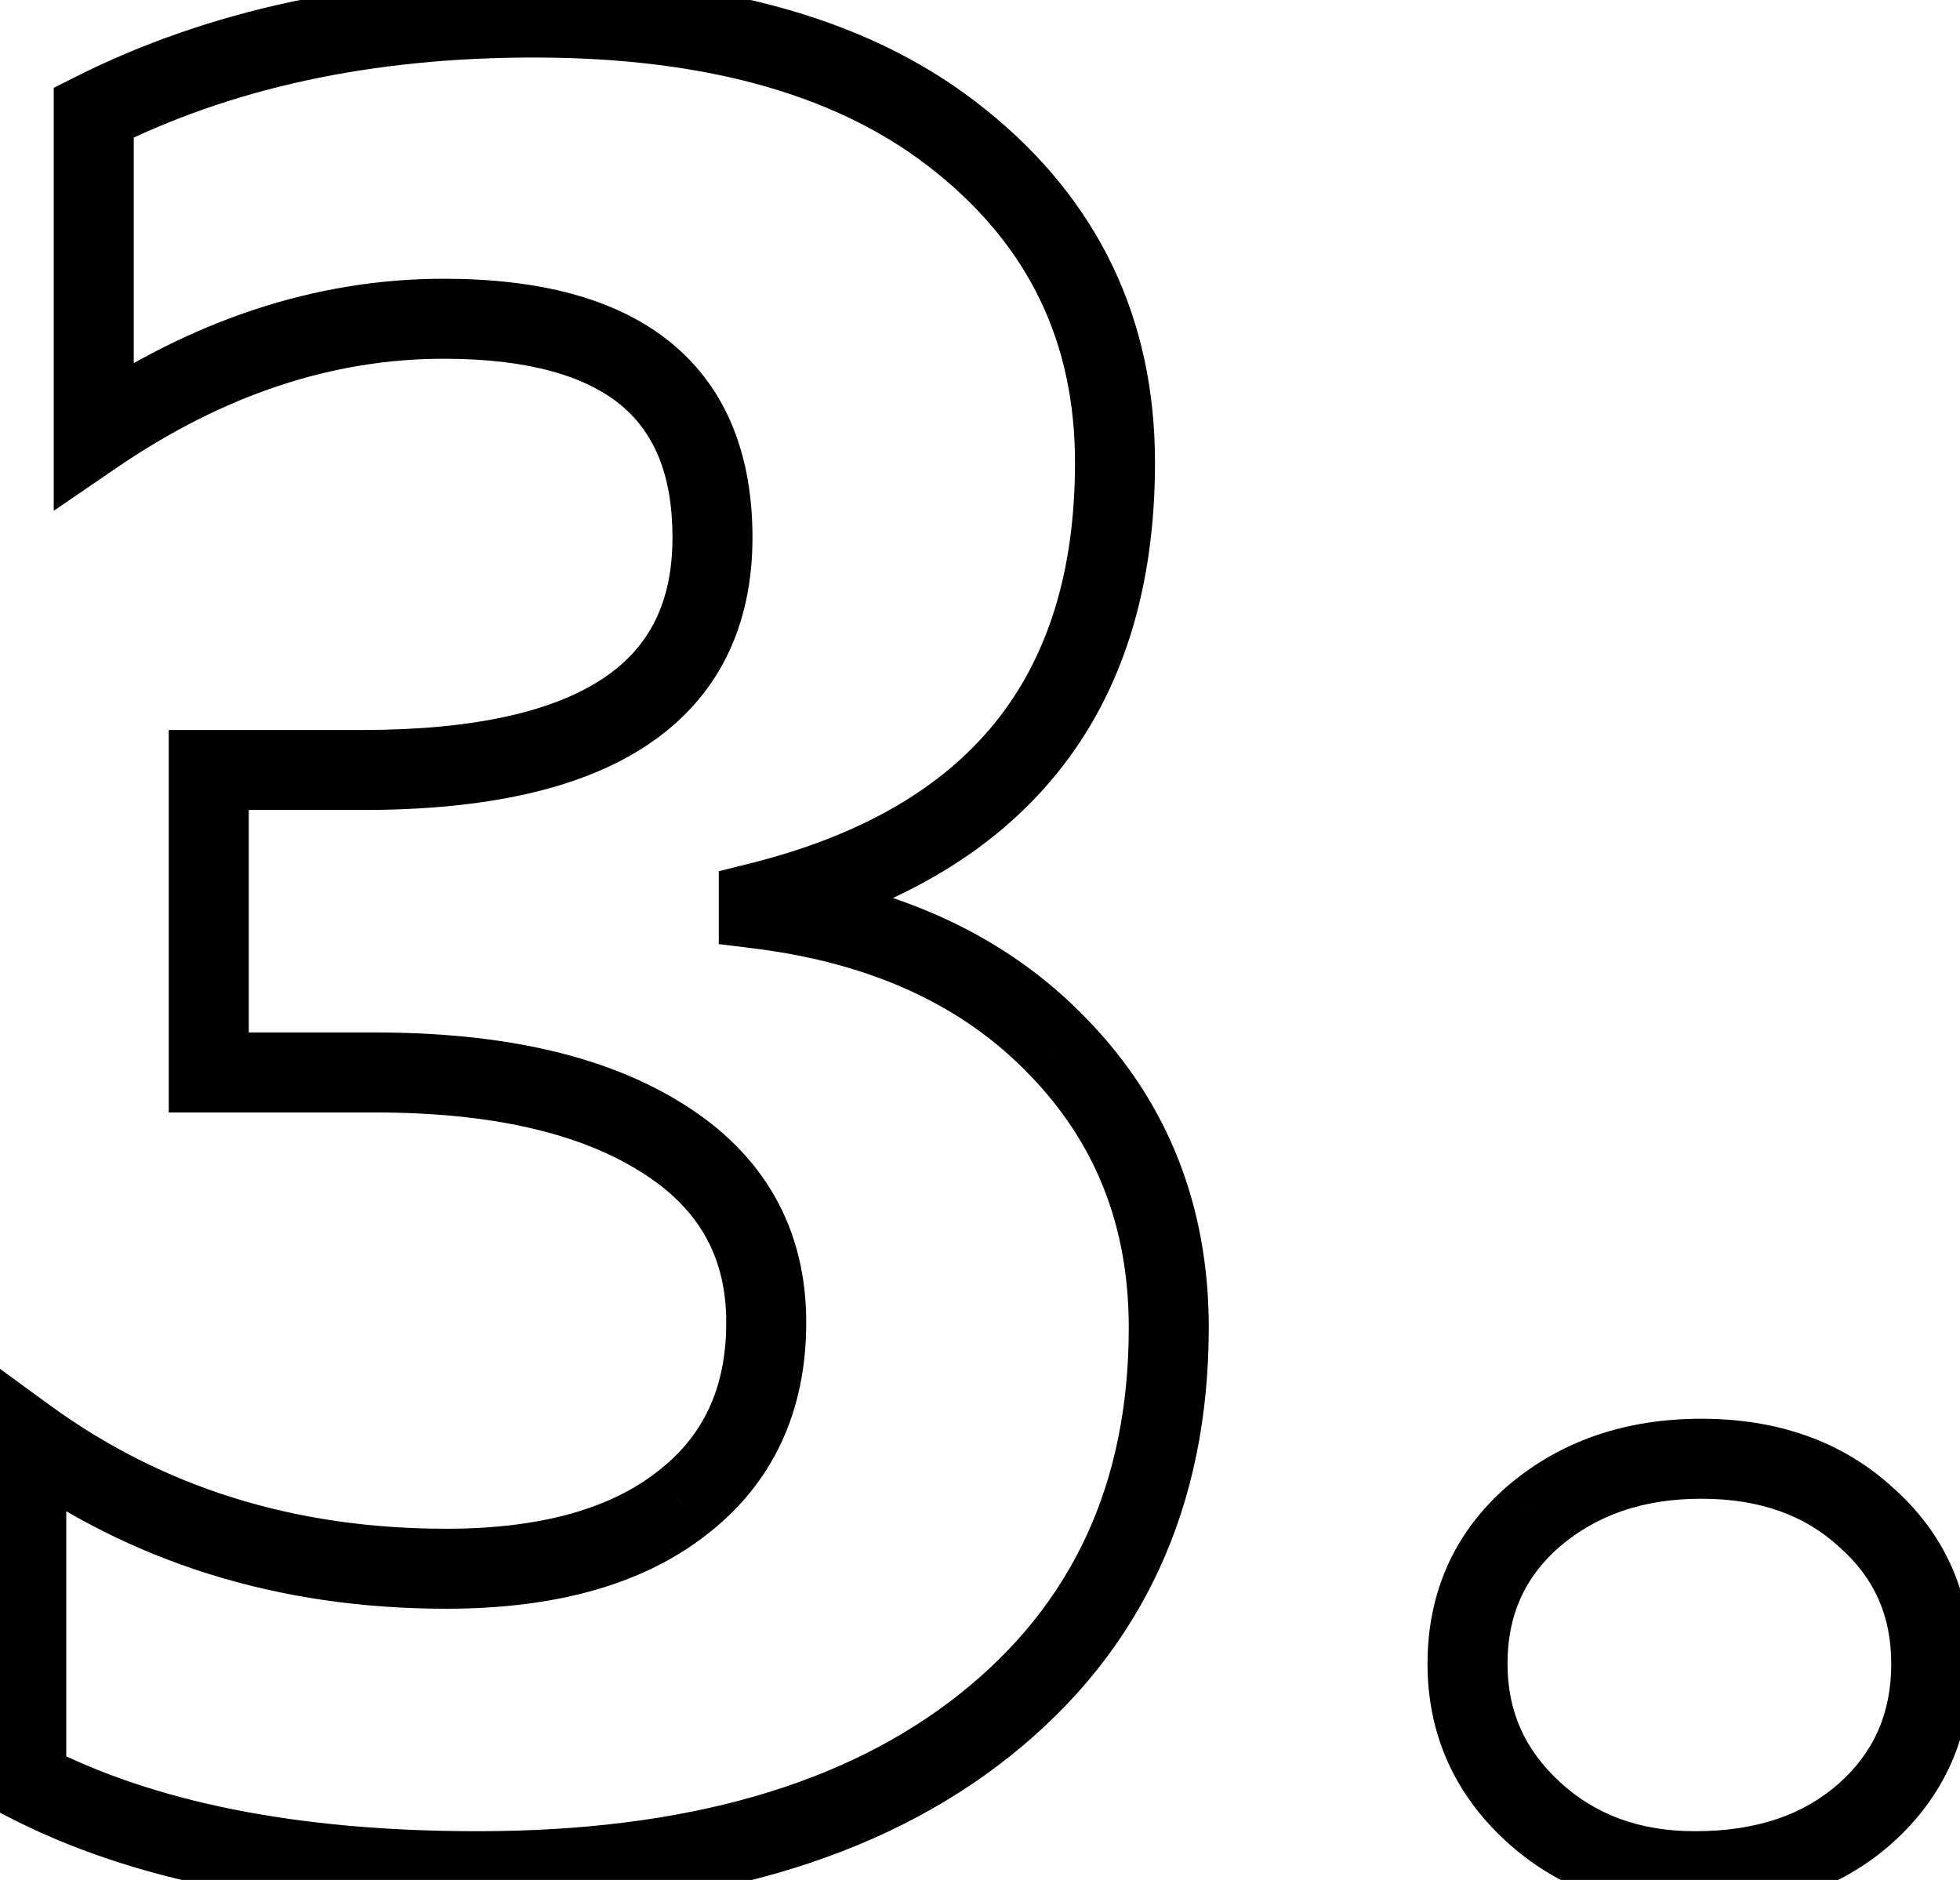
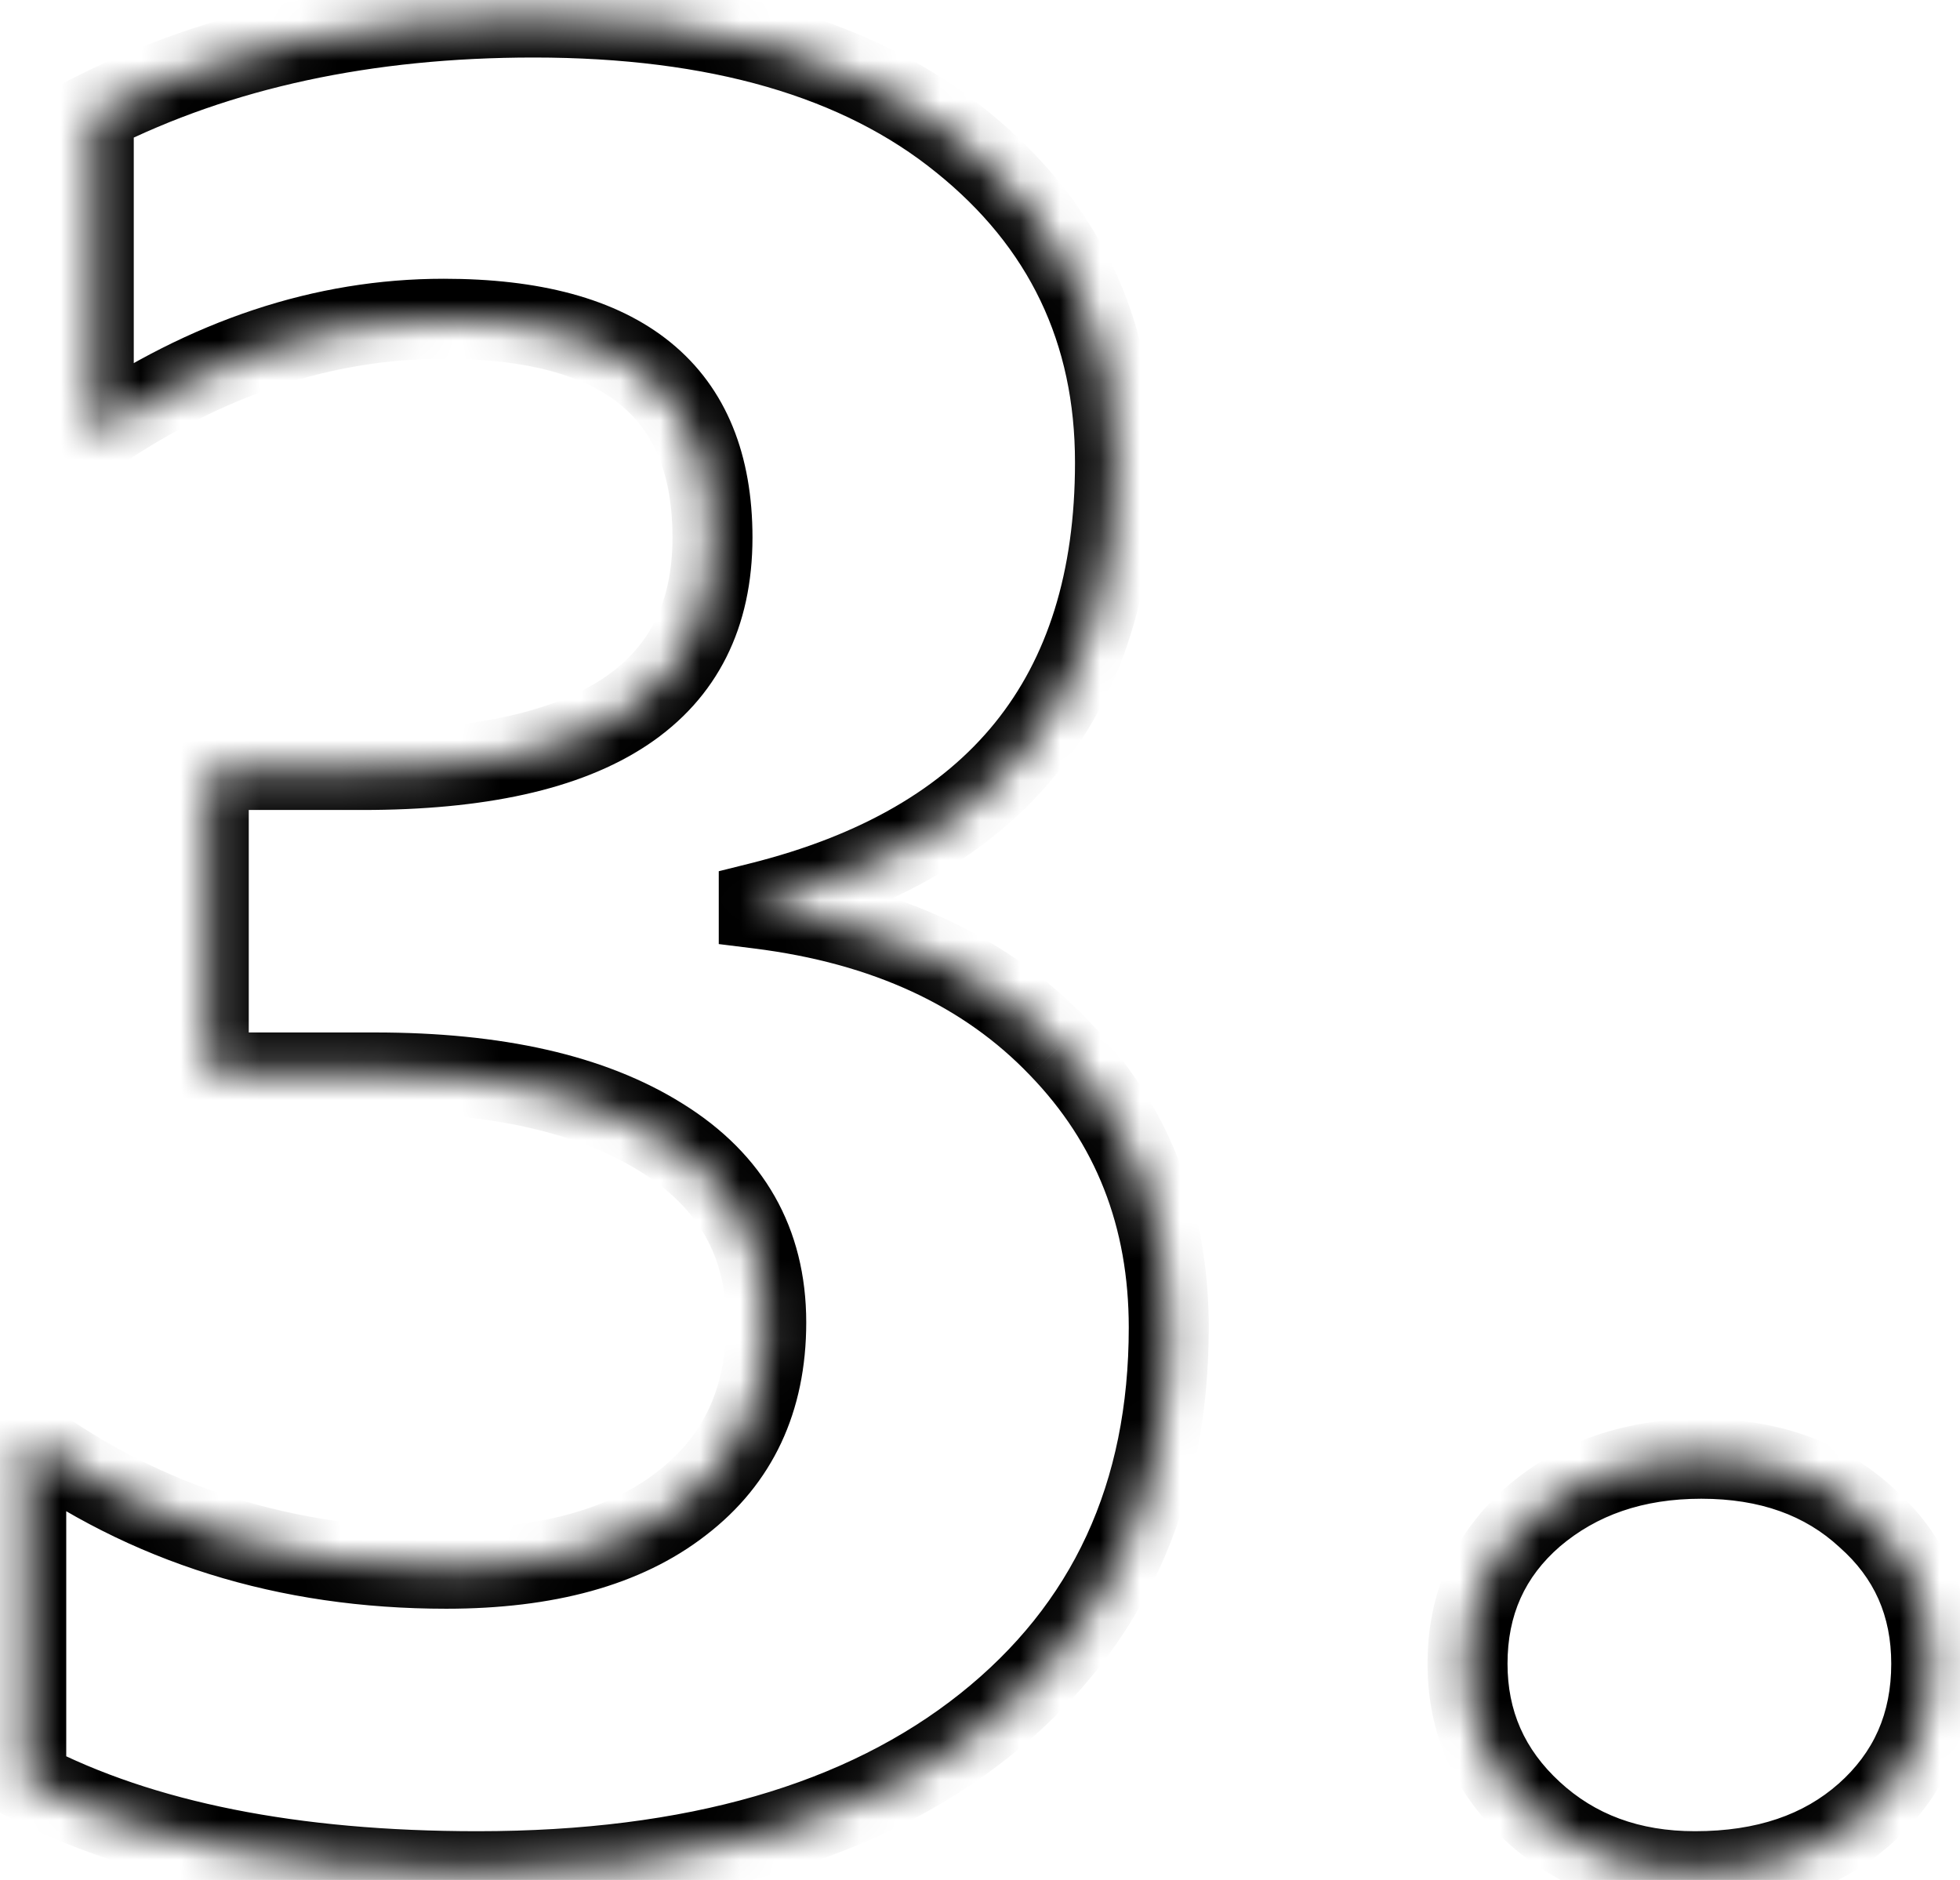
<svg xmlns="http://www.w3.org/2000/svg" width="49" height="47" viewBox="0 0 49 47" fill="none">
  <mask id="path-1-outside-1_705_114" maskUnits="userSpaceOnUse" x="-1" y="-1" width="51" height="49" fill="black">
-     <rect fill="white" x="-1" y="-1" width="51" height="49" />
    <path d="M0.656 44.531V35.938C3.656 38.125 7.156 39.219 11.156 39.219C13.677 39.219 15.635 38.677 17.031 37.594C18.448 36.51 19.156 35 19.156 33.062C19.156 31.062 18.281 29.521 16.531 28.438C14.802 27.354 12.417 26.812 9.375 26.812H5.219V19.25H9.062C14.896 19.25 17.812 17.312 17.812 13.438C17.812 9.792 15.573 7.969 11.094 7.969C8.094 7.969 5.177 8.938 2.344 10.875V2.812C5.49 1.229 9.156 0.438 13.344 0.438C17.927 0.438 21.49 1.469 24.031 3.531C26.594 5.594 27.875 8.271 27.875 11.562C27.875 17.417 24.906 21.083 18.969 22.562V22.719C22.135 23.115 24.635 24.271 26.469 26.188C28.302 28.083 29.219 30.417 29.219 33.188C29.219 37.375 27.688 40.688 24.625 43.125C21.562 45.562 17.333 46.781 11.938 46.781C7.312 46.781 3.552 46.031 0.656 44.531ZM42.375 46.781C40.75 46.781 39.396 46.281 38.312 45.281C37.229 44.281 36.688 43.052 36.688 41.594C36.688 40.094 37.24 38.865 38.344 37.906C39.469 36.948 40.865 36.469 42.531 36.469C44.219 36.469 45.594 36.958 46.656 37.938C47.74 38.896 48.281 40.115 48.281 41.594C48.281 43.115 47.729 44.365 46.625 45.344C45.542 46.302 44.125 46.781 42.375 46.781Z" />
  </mask>
-   <path d="M0.656 44.531H-0.344V45.139L0.196 45.419L0.656 44.531ZM0.656 35.938L1.245 35.13L-0.344 33.971V35.938H0.656ZM17.031 37.594L16.424 36.799L16.418 36.804L17.031 37.594ZM16.531 28.438L16 29.285L16.005 29.288L16.531 28.438ZM5.219 26.812H4.219V27.812H5.219V26.812ZM5.219 19.25V18.25H4.219V19.25H5.219ZM2.344 10.875H1.344V12.77L2.908 11.7L2.344 10.875ZM2.344 2.812L1.894 1.919L1.344 2.196V2.812H2.344ZM24.031 3.531L23.401 4.308L23.404 4.31L24.031 3.531ZM18.969 22.562L18.727 21.592L17.969 21.781V22.562H18.969ZM18.969 22.719H17.969V23.602L18.845 23.711L18.969 22.719ZM26.469 26.188L25.746 26.879L25.75 26.883L26.469 26.188ZM1.656 44.531V35.938H-0.344V44.531H1.656ZM0.067 36.745C3.252 39.068 6.962 40.219 11.156 40.219V38.219C7.351 38.219 4.061 37.182 1.245 35.13L0.067 36.745ZM11.156 40.219C13.807 40.219 16.012 39.651 17.644 38.384L16.418 36.804C15.259 37.704 13.547 38.219 11.156 38.219V40.219ZM17.639 38.388C19.326 37.097 20.156 35.28 20.156 33.062H18.156C18.156 34.72 17.569 35.923 16.424 36.799L17.639 38.388ZM20.156 33.062C20.156 30.704 19.092 28.846 17.058 27.587L16.005 29.288C17.471 30.195 18.156 31.421 18.156 33.062H20.156ZM17.062 27.59C15.114 26.369 12.518 25.812 9.375 25.812V27.812C12.315 27.812 14.49 28.339 16 29.285L17.062 27.59ZM9.375 25.812H5.219V27.812H9.375V25.812ZM6.219 26.812V19.25H4.219V26.812H6.219ZM5.219 20.25H9.062V18.25H5.219V20.25ZM9.062 20.25C12.058 20.25 14.48 19.758 16.178 18.63C17.949 17.454 18.812 15.668 18.812 13.438H16.812C16.812 15.082 16.218 16.203 15.072 16.964C13.854 17.773 11.9 18.25 9.062 18.25V20.25ZM18.812 13.438C18.812 11.4 18.177 9.71 16.764 8.56C15.391 7.443 13.443 6.969 11.094 6.969V8.969C13.223 8.969 14.635 9.406 15.502 10.111C16.329 10.785 16.812 11.829 16.812 13.438H18.812ZM11.094 6.969C7.864 6.969 4.754 8.015 1.779 10.05L2.908 11.7C5.6 9.86 8.323 8.969 11.094 8.969V6.969ZM3.344 10.875V2.812H1.344V10.875H3.344ZM2.793 3.706C5.776 2.205 9.283 1.438 13.344 1.438V-0.562C9.029 -0.562 5.203 0.254 1.894 1.919L2.793 3.706ZM13.344 1.438C17.788 1.438 21.097 2.438 23.401 4.308L24.661 2.755C21.882 0.499 18.066 -0.562 13.344 -0.562V1.438ZM23.404 4.31C25.731 6.183 26.875 8.573 26.875 11.562H28.875C28.875 7.968 27.457 5.005 24.658 2.752L23.404 4.31ZM26.875 11.562C26.875 14.317 26.179 16.458 24.871 18.074C23.559 19.694 21.548 20.889 18.727 21.592L19.21 23.533C22.327 22.756 24.769 21.379 26.426 19.332C28.086 17.282 28.875 14.662 28.875 11.562H26.875ZM17.969 22.562V22.719H19.969V22.562H17.969ZM18.845 23.711C21.831 24.084 24.102 25.16 25.746 26.879L27.191 25.496C25.169 23.381 22.439 22.145 19.093 21.727L18.845 23.711ZM25.75 26.883C27.393 28.582 28.219 30.662 28.219 33.188H30.219C30.219 30.172 29.211 27.585 27.188 25.492L25.75 26.883ZM28.219 33.188C28.219 37.095 26.808 40.109 24.002 42.343L25.248 43.907C28.567 41.266 30.219 37.655 30.219 33.188H28.219ZM24.002 42.343C21.173 44.594 17.192 45.781 11.938 45.781V47.781C17.475 47.781 21.952 46.531 25.248 43.907L24.002 42.343ZM11.938 45.781C7.41 45.781 3.823 45.045 1.116 43.643L0.196 45.419C3.281 47.017 7.215 47.781 11.938 47.781V45.781ZM38.344 37.906L37.695 37.145L37.688 37.151L38.344 37.906ZM46.656 37.938L45.979 38.673L45.986 38.68L45.994 38.687L46.656 37.938ZM46.625 45.344L47.288 46.093L47.288 46.092L46.625 45.344ZM42.375 45.781C40.974 45.781 39.87 45.358 38.991 44.546L37.634 46.016C38.922 47.205 40.526 47.781 42.375 47.781V45.781ZM38.991 44.546C38.11 43.733 37.688 42.77 37.688 41.594H35.688C35.688 43.335 36.348 44.829 37.634 46.016L38.991 44.546ZM37.688 41.594C37.688 40.375 38.12 39.424 38.999 38.661L37.688 37.151C36.359 38.305 35.688 39.813 35.688 41.594H37.688ZM38.992 38.667C39.913 37.883 41.07 37.469 42.531 37.469V35.469C40.659 35.469 39.024 36.013 37.695 37.145L38.992 38.667ZM42.531 37.469C44.013 37.469 45.131 37.892 45.979 38.673L47.334 37.202C46.056 36.025 44.425 35.469 42.531 35.469V37.469ZM45.994 38.687C46.857 39.45 47.281 40.394 47.281 41.594H49.281C49.281 39.836 48.622 38.342 47.319 37.188L45.994 38.687ZM47.281 41.594C47.281 42.839 46.844 43.813 45.962 44.596L47.288 46.092C48.614 44.916 49.281 43.391 49.281 41.594H47.281ZM45.962 44.595C45.099 45.359 43.935 45.781 42.375 45.781V47.781C44.315 47.781 45.985 47.245 47.288 46.093L45.962 44.595Z" fill="black" mask="url(#path-1-outside-1_705_114)" />
+   <path d="M0.656 44.531H-0.344V45.139L0.196 45.419L0.656 44.531ZM0.656 35.938L1.245 35.13L-0.344 33.971V35.938H0.656ZM17.031 37.594L16.424 36.799L16.418 36.804L17.031 37.594ZM16.531 28.438L16 29.285L16.005 29.288L16.531 28.438ZM5.219 26.812H4.219V27.812H5.219V26.812ZM5.219 19.25V18.25H4.219V19.25H5.219ZM2.344 10.875H1.344V12.77L2.908 11.7L2.344 10.875ZM2.344 2.812L1.894 1.919L1.344 2.196V2.812H2.344ZM24.031 3.531L23.401 4.308L23.404 4.31L24.031 3.531ZM18.969 22.562L18.727 21.592L17.969 21.781V22.562H18.969ZM18.969 22.719H17.969V23.602L18.845 23.711L18.969 22.719ZM26.469 26.188L25.746 26.879L25.75 26.883L26.469 26.188ZM1.656 44.531V35.938H-0.344V44.531H1.656ZM0.067 36.745C3.252 39.068 6.962 40.219 11.156 40.219V38.219C7.351 38.219 4.061 37.182 1.245 35.13L0.067 36.745ZM11.156 40.219C13.807 40.219 16.012 39.651 17.644 38.384L16.418 36.804C15.259 37.704 13.547 38.219 11.156 38.219V40.219ZM17.639 38.388C19.326 37.097 20.156 35.28 20.156 33.062H18.156C18.156 34.72 17.569 35.923 16.424 36.799L17.639 38.388ZM20.156 33.062C20.156 30.704 19.092 28.846 17.058 27.587L16.005 29.288C17.471 30.195 18.156 31.421 18.156 33.062H20.156ZM17.062 27.59C15.114 26.369 12.518 25.812 9.375 25.812V27.812C12.315 27.812 14.49 28.339 16 29.285L17.062 27.59ZM9.375 25.812H5.219V27.812H9.375V25.812ZM6.219 26.812V19.25H4.219V26.812H6.219ZM5.219 20.25H9.062V18.25H5.219V20.25ZM9.062 20.25C12.058 20.25 14.48 19.758 16.178 18.63C17.949 17.454 18.812 15.668 18.812 13.438H16.812C16.812 15.082 16.218 16.203 15.072 16.964C13.854 17.773 11.9 18.25 9.062 18.25V20.25ZM18.812 13.438C18.812 11.4 18.177 9.71 16.764 8.56C15.391 7.443 13.443 6.969 11.094 6.969V8.969C13.223 8.969 14.635 9.406 15.502 10.111C16.329 10.785 16.812 11.829 16.812 13.438H18.812ZM11.094 6.969C7.864 6.969 4.754 8.015 1.779 10.05L2.908 11.7C5.6 9.86 8.323 8.969 11.094 8.969V6.969ZM3.344 10.875V2.812H1.344V10.875H3.344ZM2.793 3.706C5.776 2.205 9.283 1.438 13.344 1.438V-0.562C9.029 -0.562 5.203 0.254 1.894 1.919L2.793 3.706ZM13.344 1.438C17.788 1.438 21.097 2.438 23.401 4.308L24.661 2.755C21.882 0.499 18.066 -0.562 13.344 -0.562V1.438ZM23.404 4.31C25.731 6.183 26.875 8.573 26.875 11.562H28.875C28.875 7.968 27.457 5.005 24.658 2.752L23.404 4.31ZM26.875 11.562C26.875 14.317 26.179 16.458 24.871 18.074C23.559 19.694 21.548 20.889 18.727 21.592L19.21 23.533C22.327 22.756 24.769 21.379 26.426 19.332C28.086 17.282 28.875 14.662 28.875 11.562H26.875ZM17.969 22.562V22.719H19.969V22.562H17.969ZM18.845 23.711C21.831 24.084 24.102 25.16 25.746 26.879L27.191 25.496C25.169 23.381 22.439 22.145 19.093 21.727L18.845 23.711ZM25.75 26.883C27.393 28.582 28.219 30.662 28.219 33.188H30.219C30.219 30.172 29.211 27.585 27.188 25.492L25.75 26.883ZM28.219 33.188C28.219 37.095 26.808 40.109 24.002 42.343L25.248 43.907C28.567 41.266 30.219 37.655 30.219 33.188H28.219ZM24.002 42.343C21.173 44.594 17.192 45.781 11.938 45.781V47.781C17.475 47.781 21.952 46.531 25.248 43.907L24.002 42.343ZM11.938 45.781C7.41 45.781 3.823 45.045 1.116 43.643L0.196 45.419C3.281 47.017 7.215 47.781 11.938 47.781V45.781M38.344 37.906L37.695 37.145L37.688 37.151L38.344 37.906ZM46.656 37.938L45.979 38.673L45.986 38.68L45.994 38.687L46.656 37.938ZM46.625 45.344L47.288 46.093L47.288 46.092L46.625 45.344ZM42.375 45.781C40.974 45.781 39.87 45.358 38.991 44.546L37.634 46.016C38.922 47.205 40.526 47.781 42.375 47.781V45.781ZM38.991 44.546C38.11 43.733 37.688 42.77 37.688 41.594H35.688C35.688 43.335 36.348 44.829 37.634 46.016L38.991 44.546ZM37.688 41.594C37.688 40.375 38.12 39.424 38.999 38.661L37.688 37.151C36.359 38.305 35.688 39.813 35.688 41.594H37.688ZM38.992 38.667C39.913 37.883 41.07 37.469 42.531 37.469V35.469C40.659 35.469 39.024 36.013 37.695 37.145L38.992 38.667ZM42.531 37.469C44.013 37.469 45.131 37.892 45.979 38.673L47.334 37.202C46.056 36.025 44.425 35.469 42.531 35.469V37.469ZM45.994 38.687C46.857 39.45 47.281 40.394 47.281 41.594H49.281C49.281 39.836 48.622 38.342 47.319 37.188L45.994 38.687ZM47.281 41.594C47.281 42.839 46.844 43.813 45.962 44.596L47.288 46.092C48.614 44.916 49.281 43.391 49.281 41.594H47.281ZM45.962 44.595C45.099 45.359 43.935 45.781 42.375 45.781V47.781C44.315 47.781 45.985 47.245 47.288 46.093L45.962 44.595Z" fill="black" mask="url(#path-1-outside-1_705_114)" />
</svg>